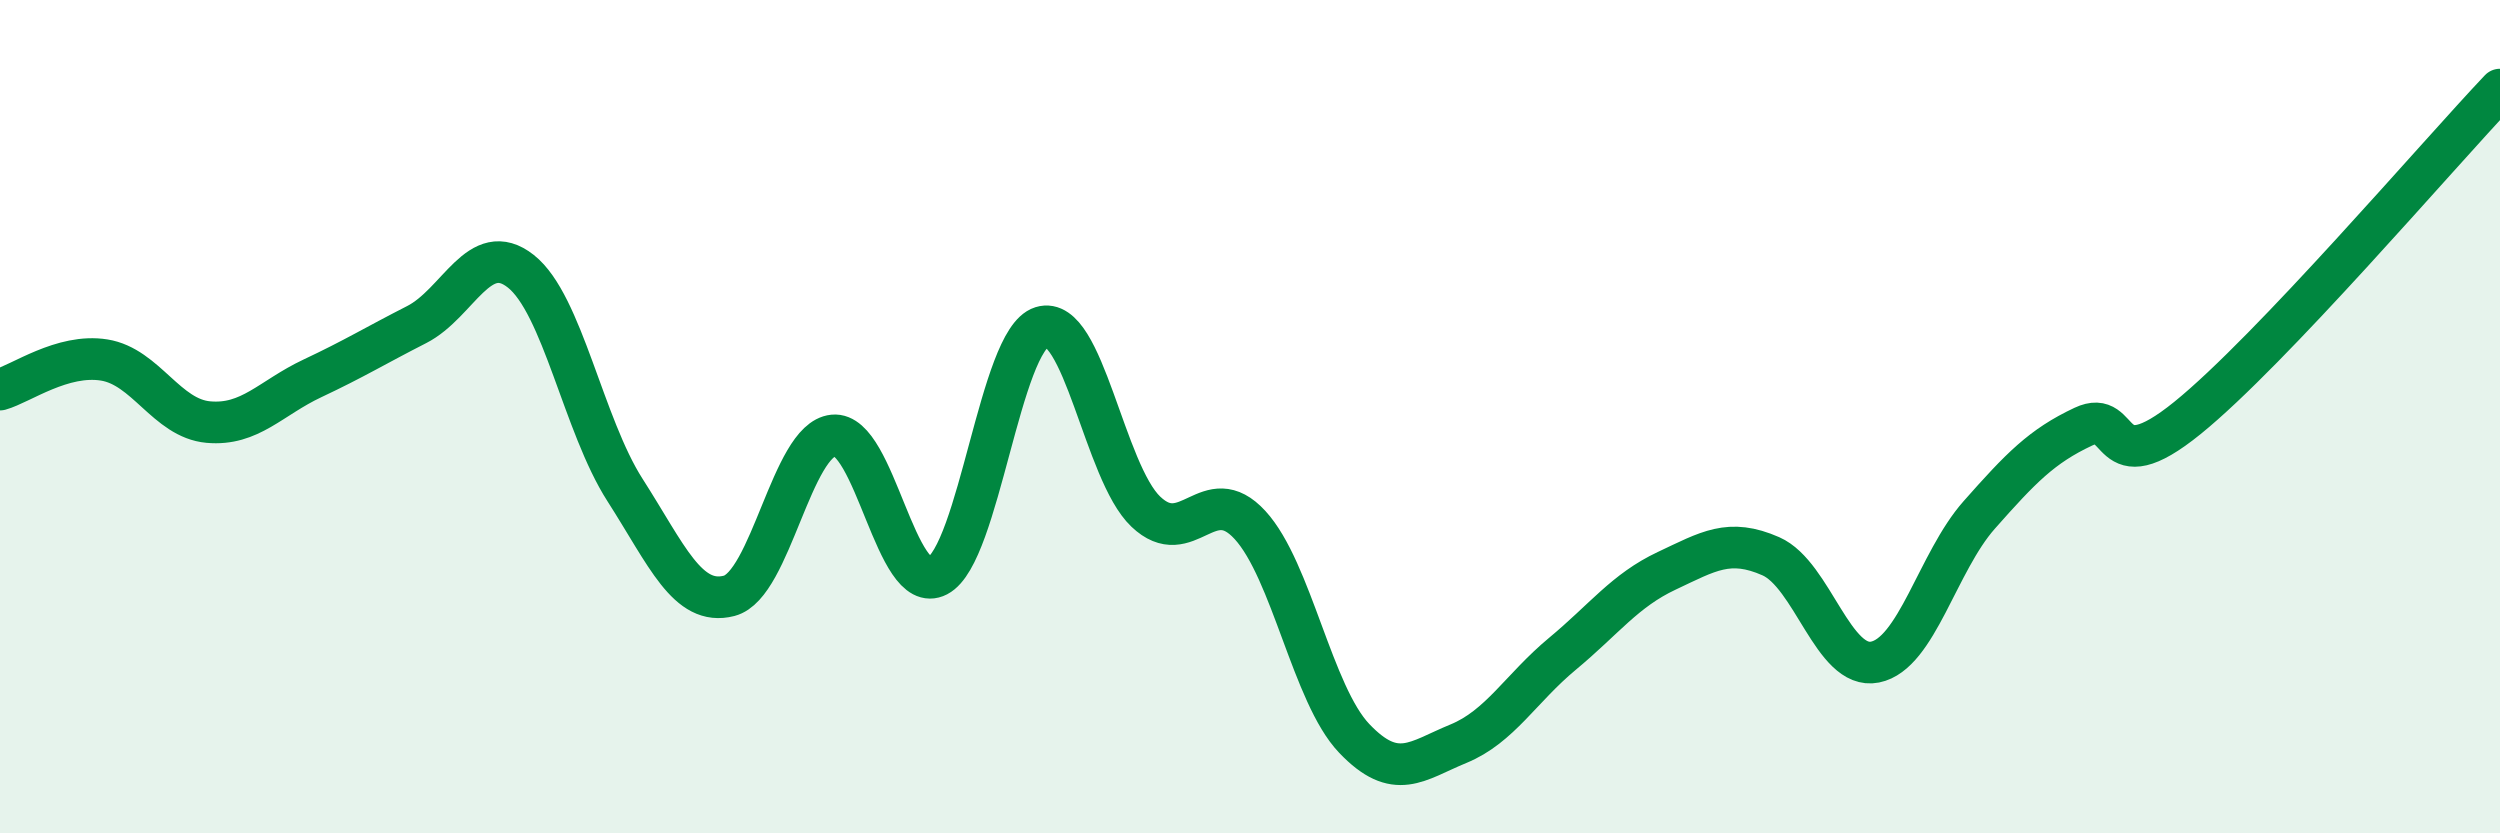
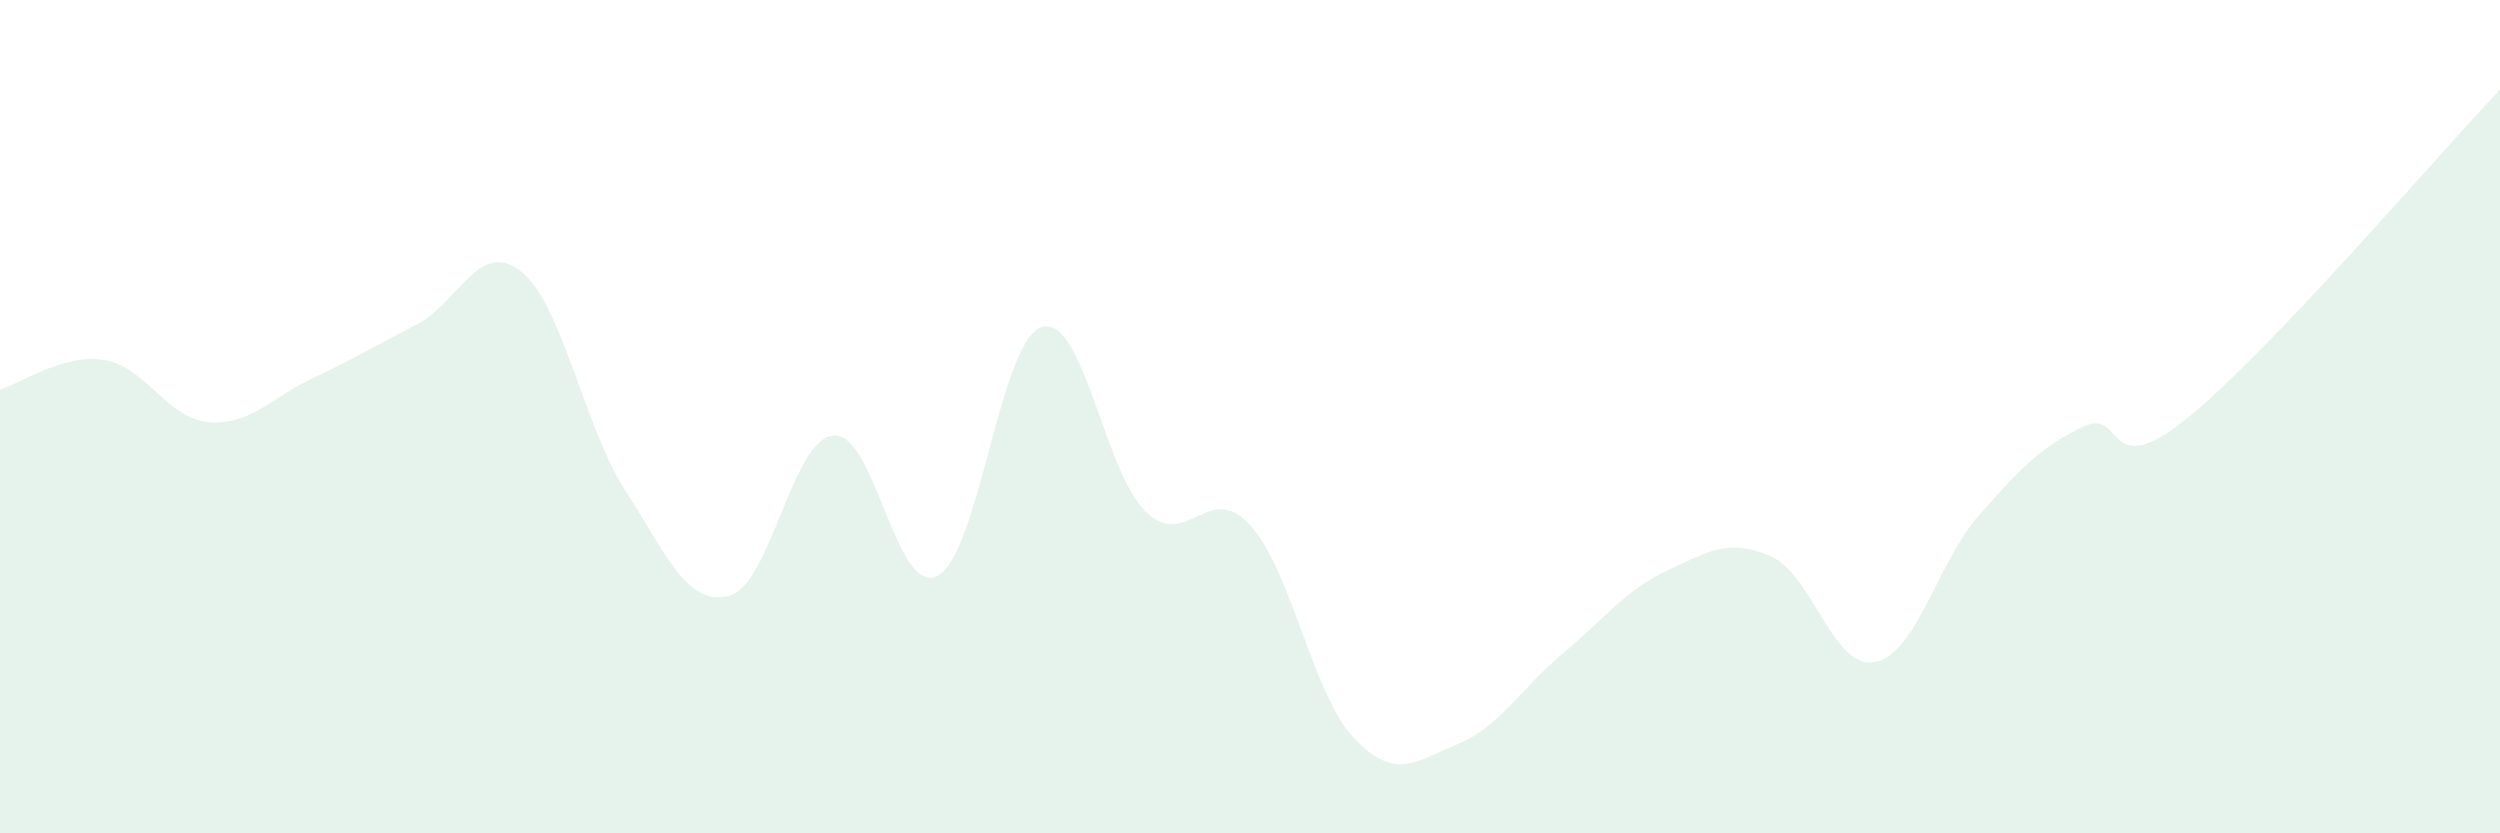
<svg xmlns="http://www.w3.org/2000/svg" width="60" height="20" viewBox="0 0 60 20">
  <path d="M 0,9.35 C 0.5,9.21 1.5,8.48 2.5,8.64 C 3.5,8.8 4,10.04 5,10.13 C 6,10.22 6.5,9.55 7.5,9.08 C 8.5,8.61 9,8.3 10,7.79 C 11,7.28 11.5,5.72 12.5,6.51 C 13.5,7.3 14,10.2 15,11.76 C 16,13.32 16.5,14.56 17.5,14.3 C 18.5,14.04 19,10.55 20,10.45 C 21,10.35 21.5,14.34 22.5,13.82 C 23.5,13.3 24,8.16 25,7.85 C 26,7.54 26.5,11.33 27.5,12.28 C 28.5,13.23 29,11.51 30,12.6 C 31,13.69 31.5,16.67 32.5,17.72 C 33.5,18.77 34,18.26 35,17.85 C 36,17.44 36.5,16.52 37.5,15.69 C 38.5,14.86 39,14.17 40,13.7 C 41,13.23 41.5,12.91 42.5,13.35 C 43.5,13.79 44,16.09 45,15.89 C 46,15.69 46.5,13.49 47.5,12.36 C 48.5,11.23 49,10.71 50,10.24 C 51,9.77 50.5,11.65 52.5,10.03 C 54.5,8.41 58.5,3.73 60,2.15L60 20L0 20Z" fill="#008740" opacity="0.1" stroke-linecap="round" stroke-linejoin="round" />
-   <path d="M 0,9.35 C 0.5,9.21 1.5,8.48 2.5,8.64 C 3.5,8.8 4,10.04 5,10.13 C 6,10.22 6.5,9.55 7.5,9.08 C 8.5,8.61 9,8.3 10,7.79 C 11,7.28 11.5,5.72 12.5,6.51 C 13.5,7.3 14,10.2 15,11.76 C 16,13.32 16.5,14.56 17.5,14.3 C 18.5,14.04 19,10.55 20,10.45 C 21,10.35 21.5,14.34 22.5,13.82 C 23.5,13.3 24,8.16 25,7.85 C 26,7.54 26.5,11.33 27.5,12.28 C 28.5,13.23 29,11.51 30,12.6 C 31,13.69 31.5,16.67 32.5,17.72 C 33.5,18.77 34,18.26 35,17.85 C 36,17.44 36.5,16.52 37.5,15.69 C 38.5,14.86 39,14.17 40,13.7 C 41,13.23 41.5,12.91 42.5,13.35 C 43.5,13.79 44,16.09 45,15.89 C 46,15.69 46.5,13.49 47.5,12.36 C 48.5,11.23 49,10.71 50,10.24 C 51,9.77 50.5,11.65 52.5,10.03 C 54.5,8.41 58.5,3.73 60,2.15" stroke="#008740" stroke-width="1" fill="none" stroke-linecap="round" stroke-linejoin="round" />
</svg>